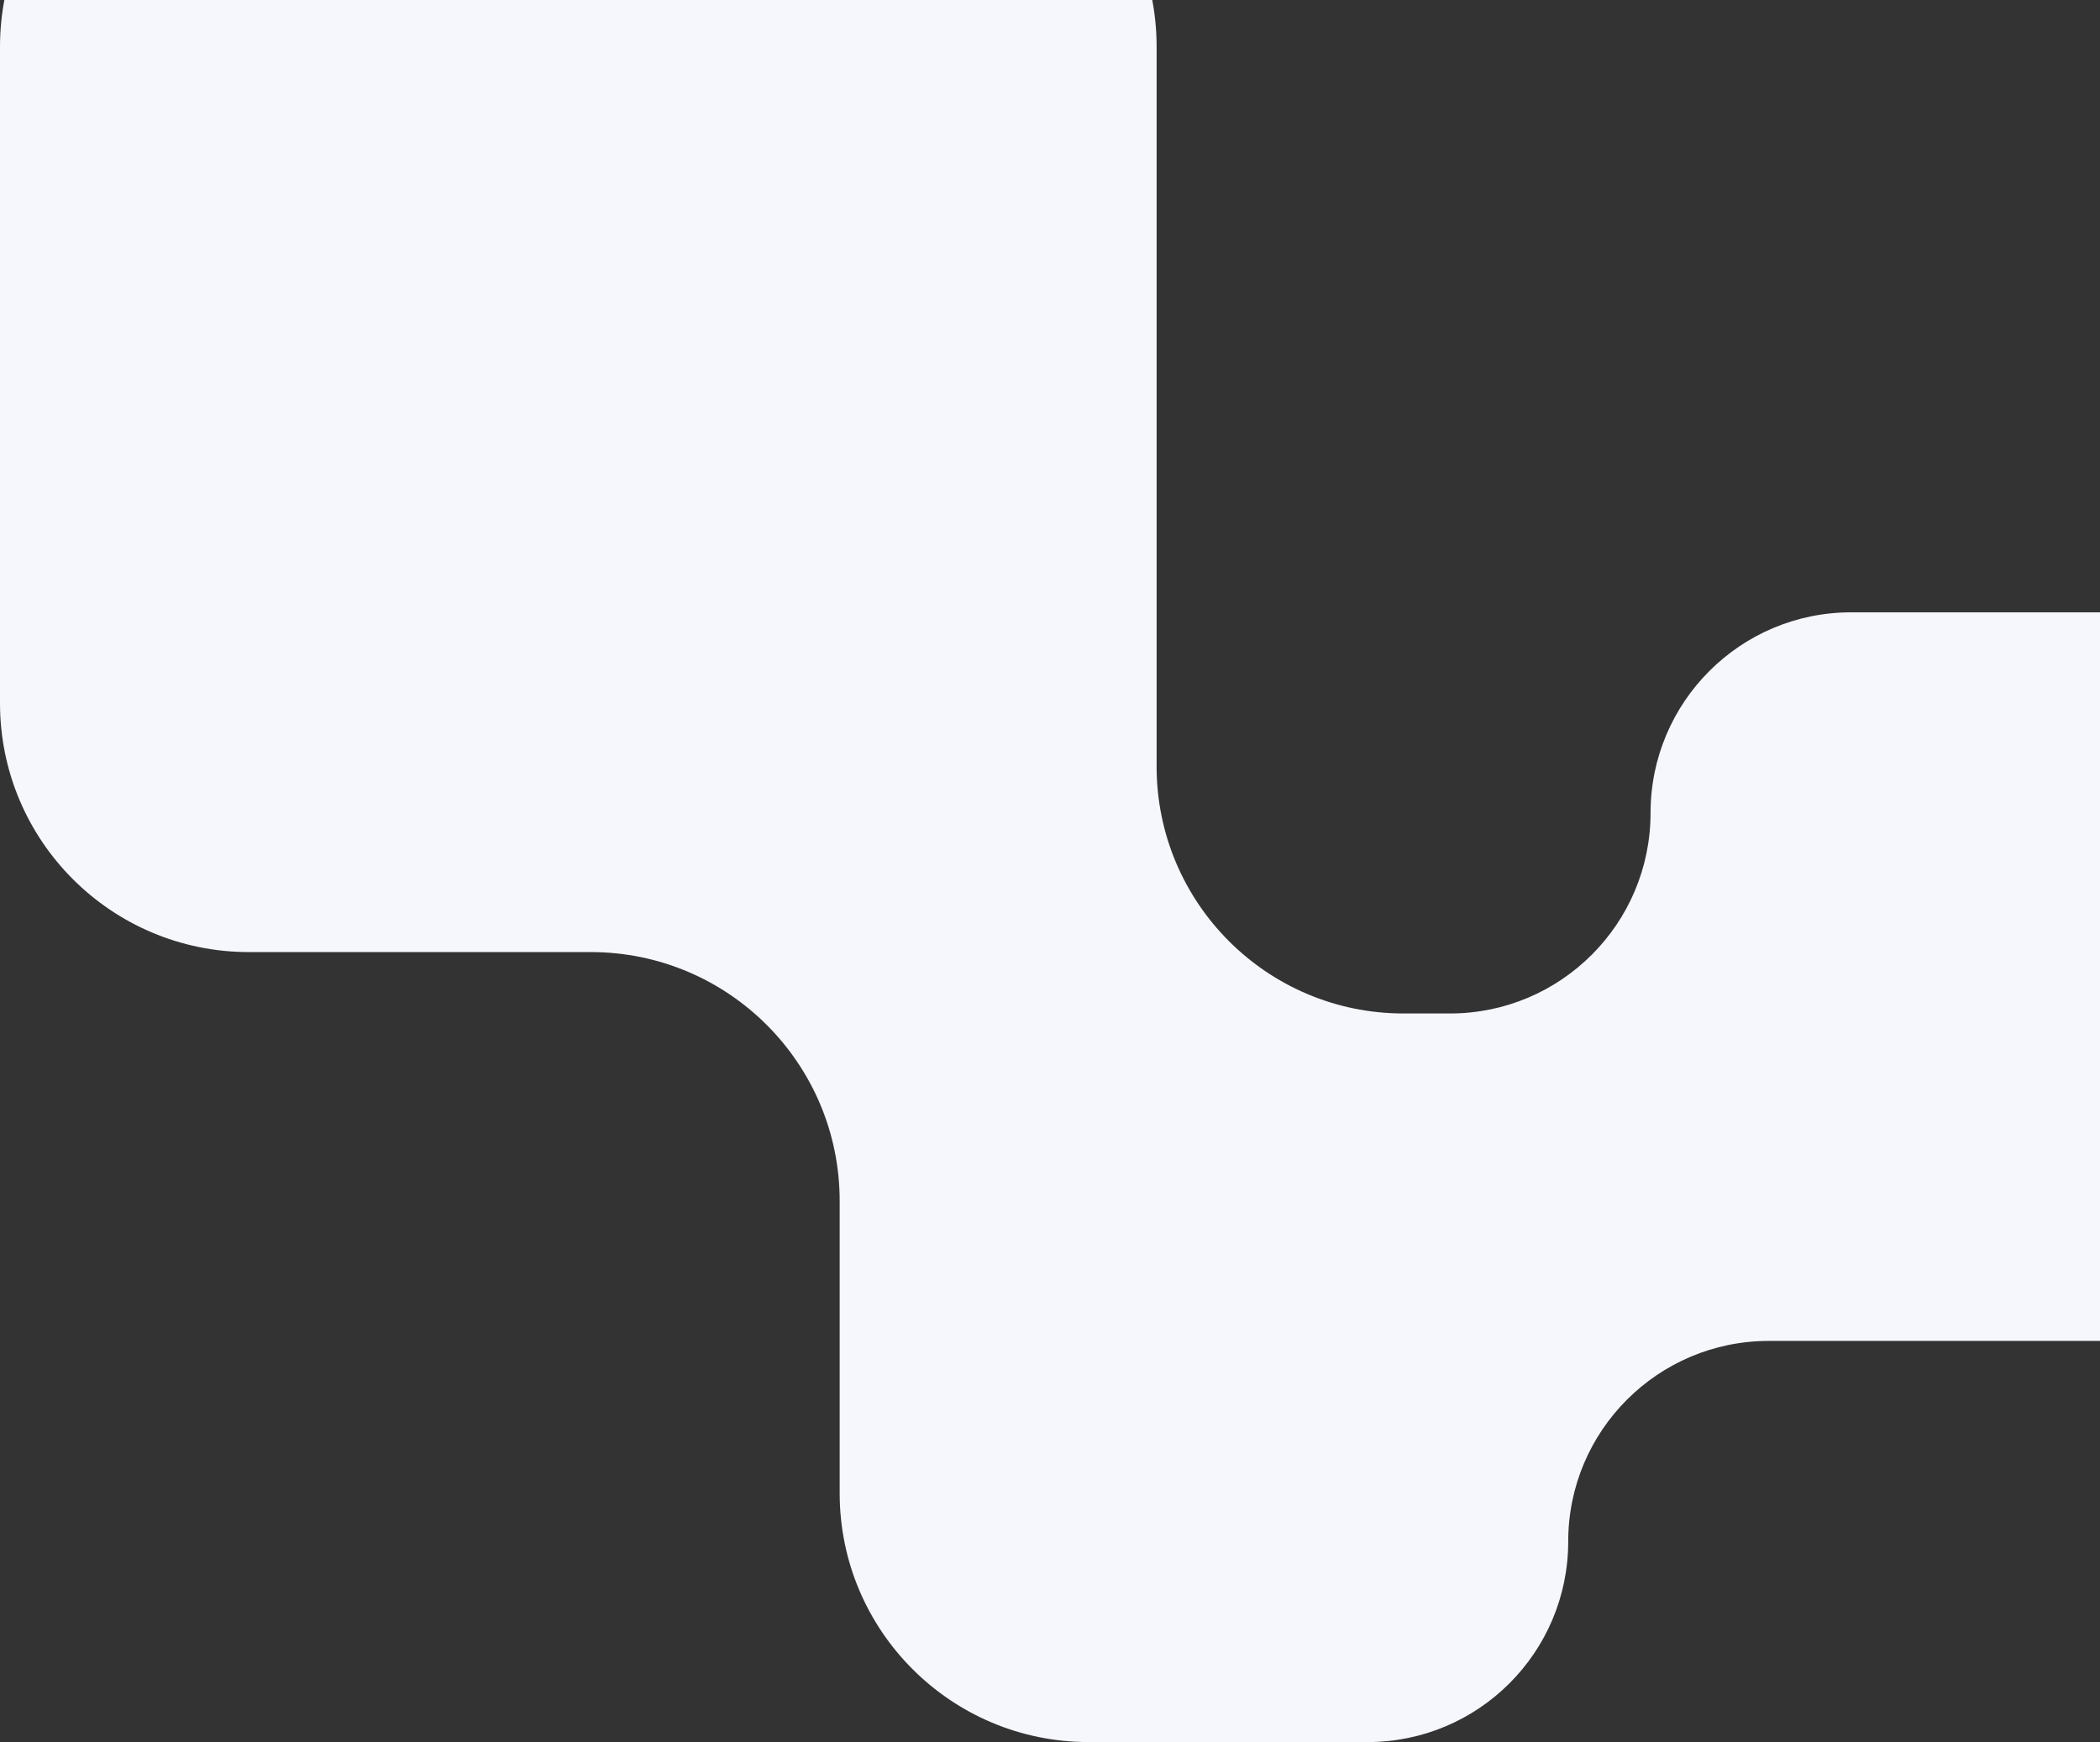
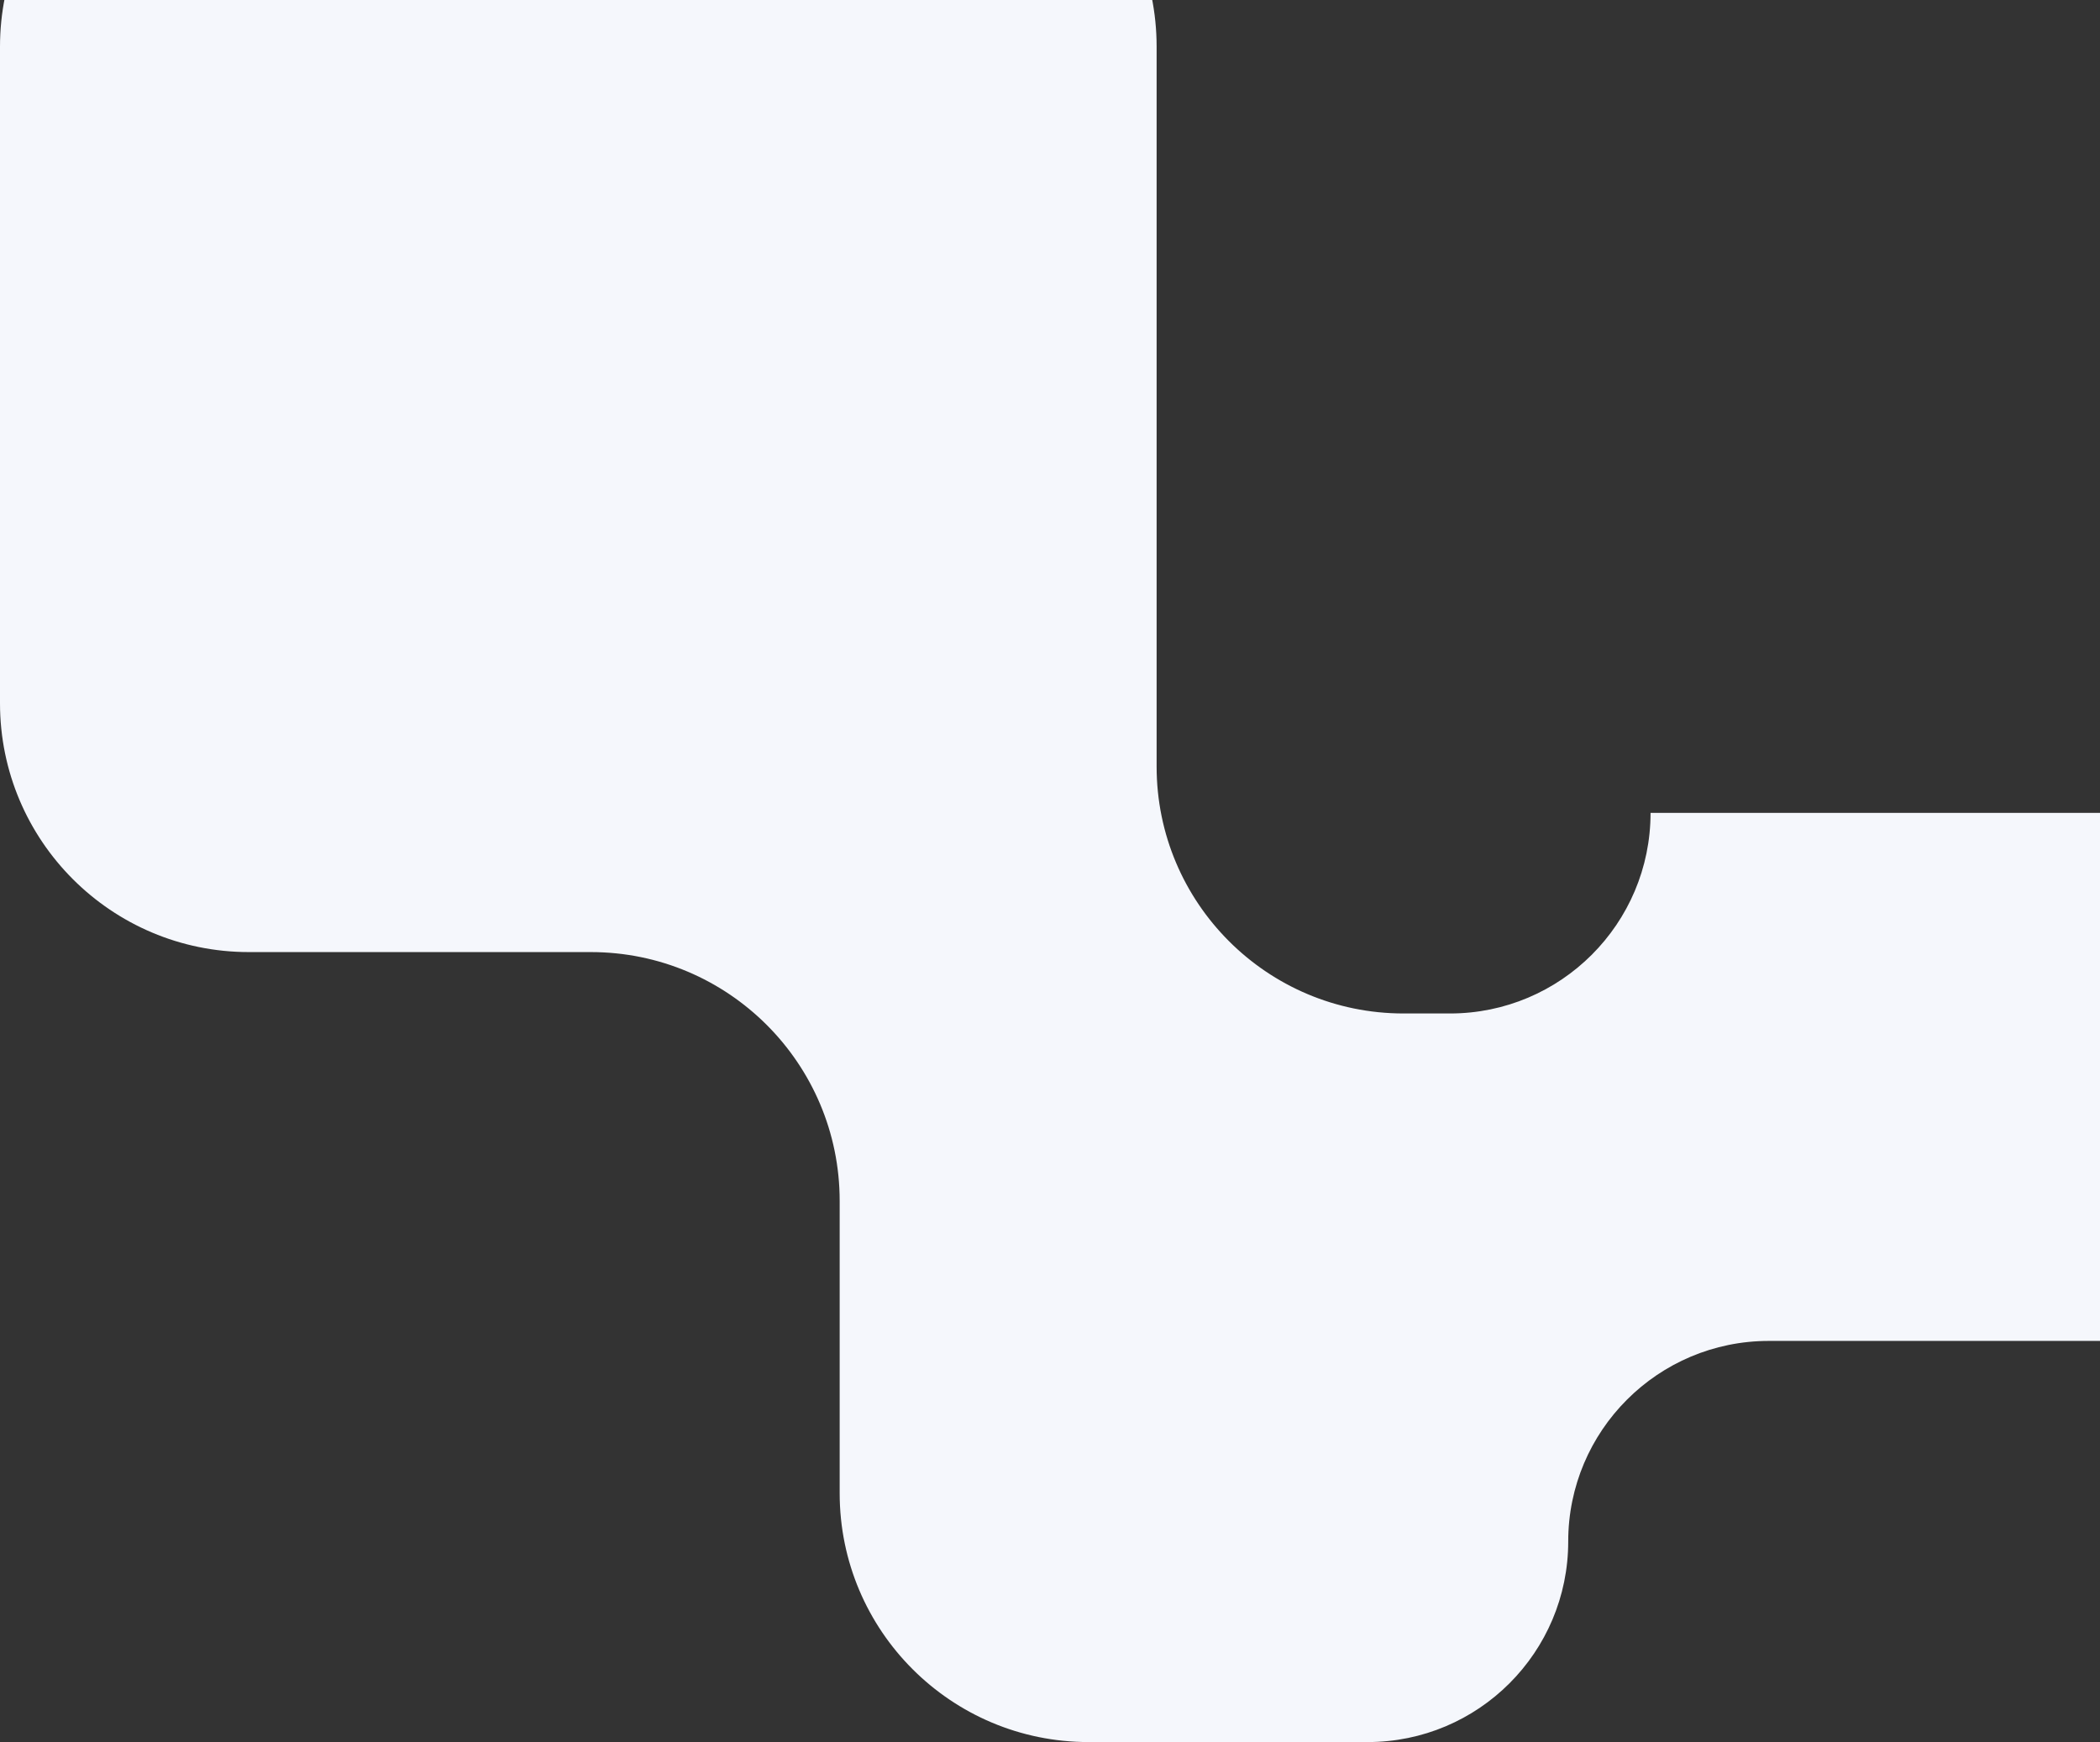
<svg xmlns="http://www.w3.org/2000/svg" width="135" height="112" viewBox="0 0 135 112" fill="none">
  <rect x="0" y="0" width="135" height="112" fill="#333333" stroke="none" />
-   <path d="M0 45.211V3C0 -5.837 7.163 -13 16 -13H58.354C67.191 -13 74.354 -5.837 74.354 3V49.282C74.354 58.05 81.462 65.158 90.23 65.158H93.212C100.333 65.158 106.107 59.385 106.107 52.263C106.107 45.142 111.88 39.368 119.001 39.368H138C146.837 39.368 154 46.532 154 55.368V70.21C154 79.047 146.837 86.21 138 86.21H113.709C106.588 86.21 100.814 91.984 100.814 99.105C100.814 106.227 95.041 112 87.92 112H69.979C61.143 112 53.979 104.837 53.979 96V77.21C53.979 68.374 46.816 61.211 37.979 61.211H16C7.163 61.211 0 54.047 0 45.211Z" fill="#F5F7FC" />
+   <path d="M0 45.211V3C0 -5.837 7.163 -13 16 -13H58.354C67.191 -13 74.354 -5.837 74.354 3V49.282C74.354 58.05 81.462 65.158 90.23 65.158H93.212C100.333 65.158 106.107 59.385 106.107 52.263H138C146.837 39.368 154 46.532 154 55.368V70.21C154 79.047 146.837 86.21 138 86.21H113.709C106.588 86.21 100.814 91.984 100.814 99.105C100.814 106.227 95.041 112 87.92 112H69.979C61.143 112 53.979 104.837 53.979 96V77.21C53.979 68.374 46.816 61.211 37.979 61.211H16C7.163 61.211 0 54.047 0 45.211Z" fill="#F5F7FC" />
</svg>